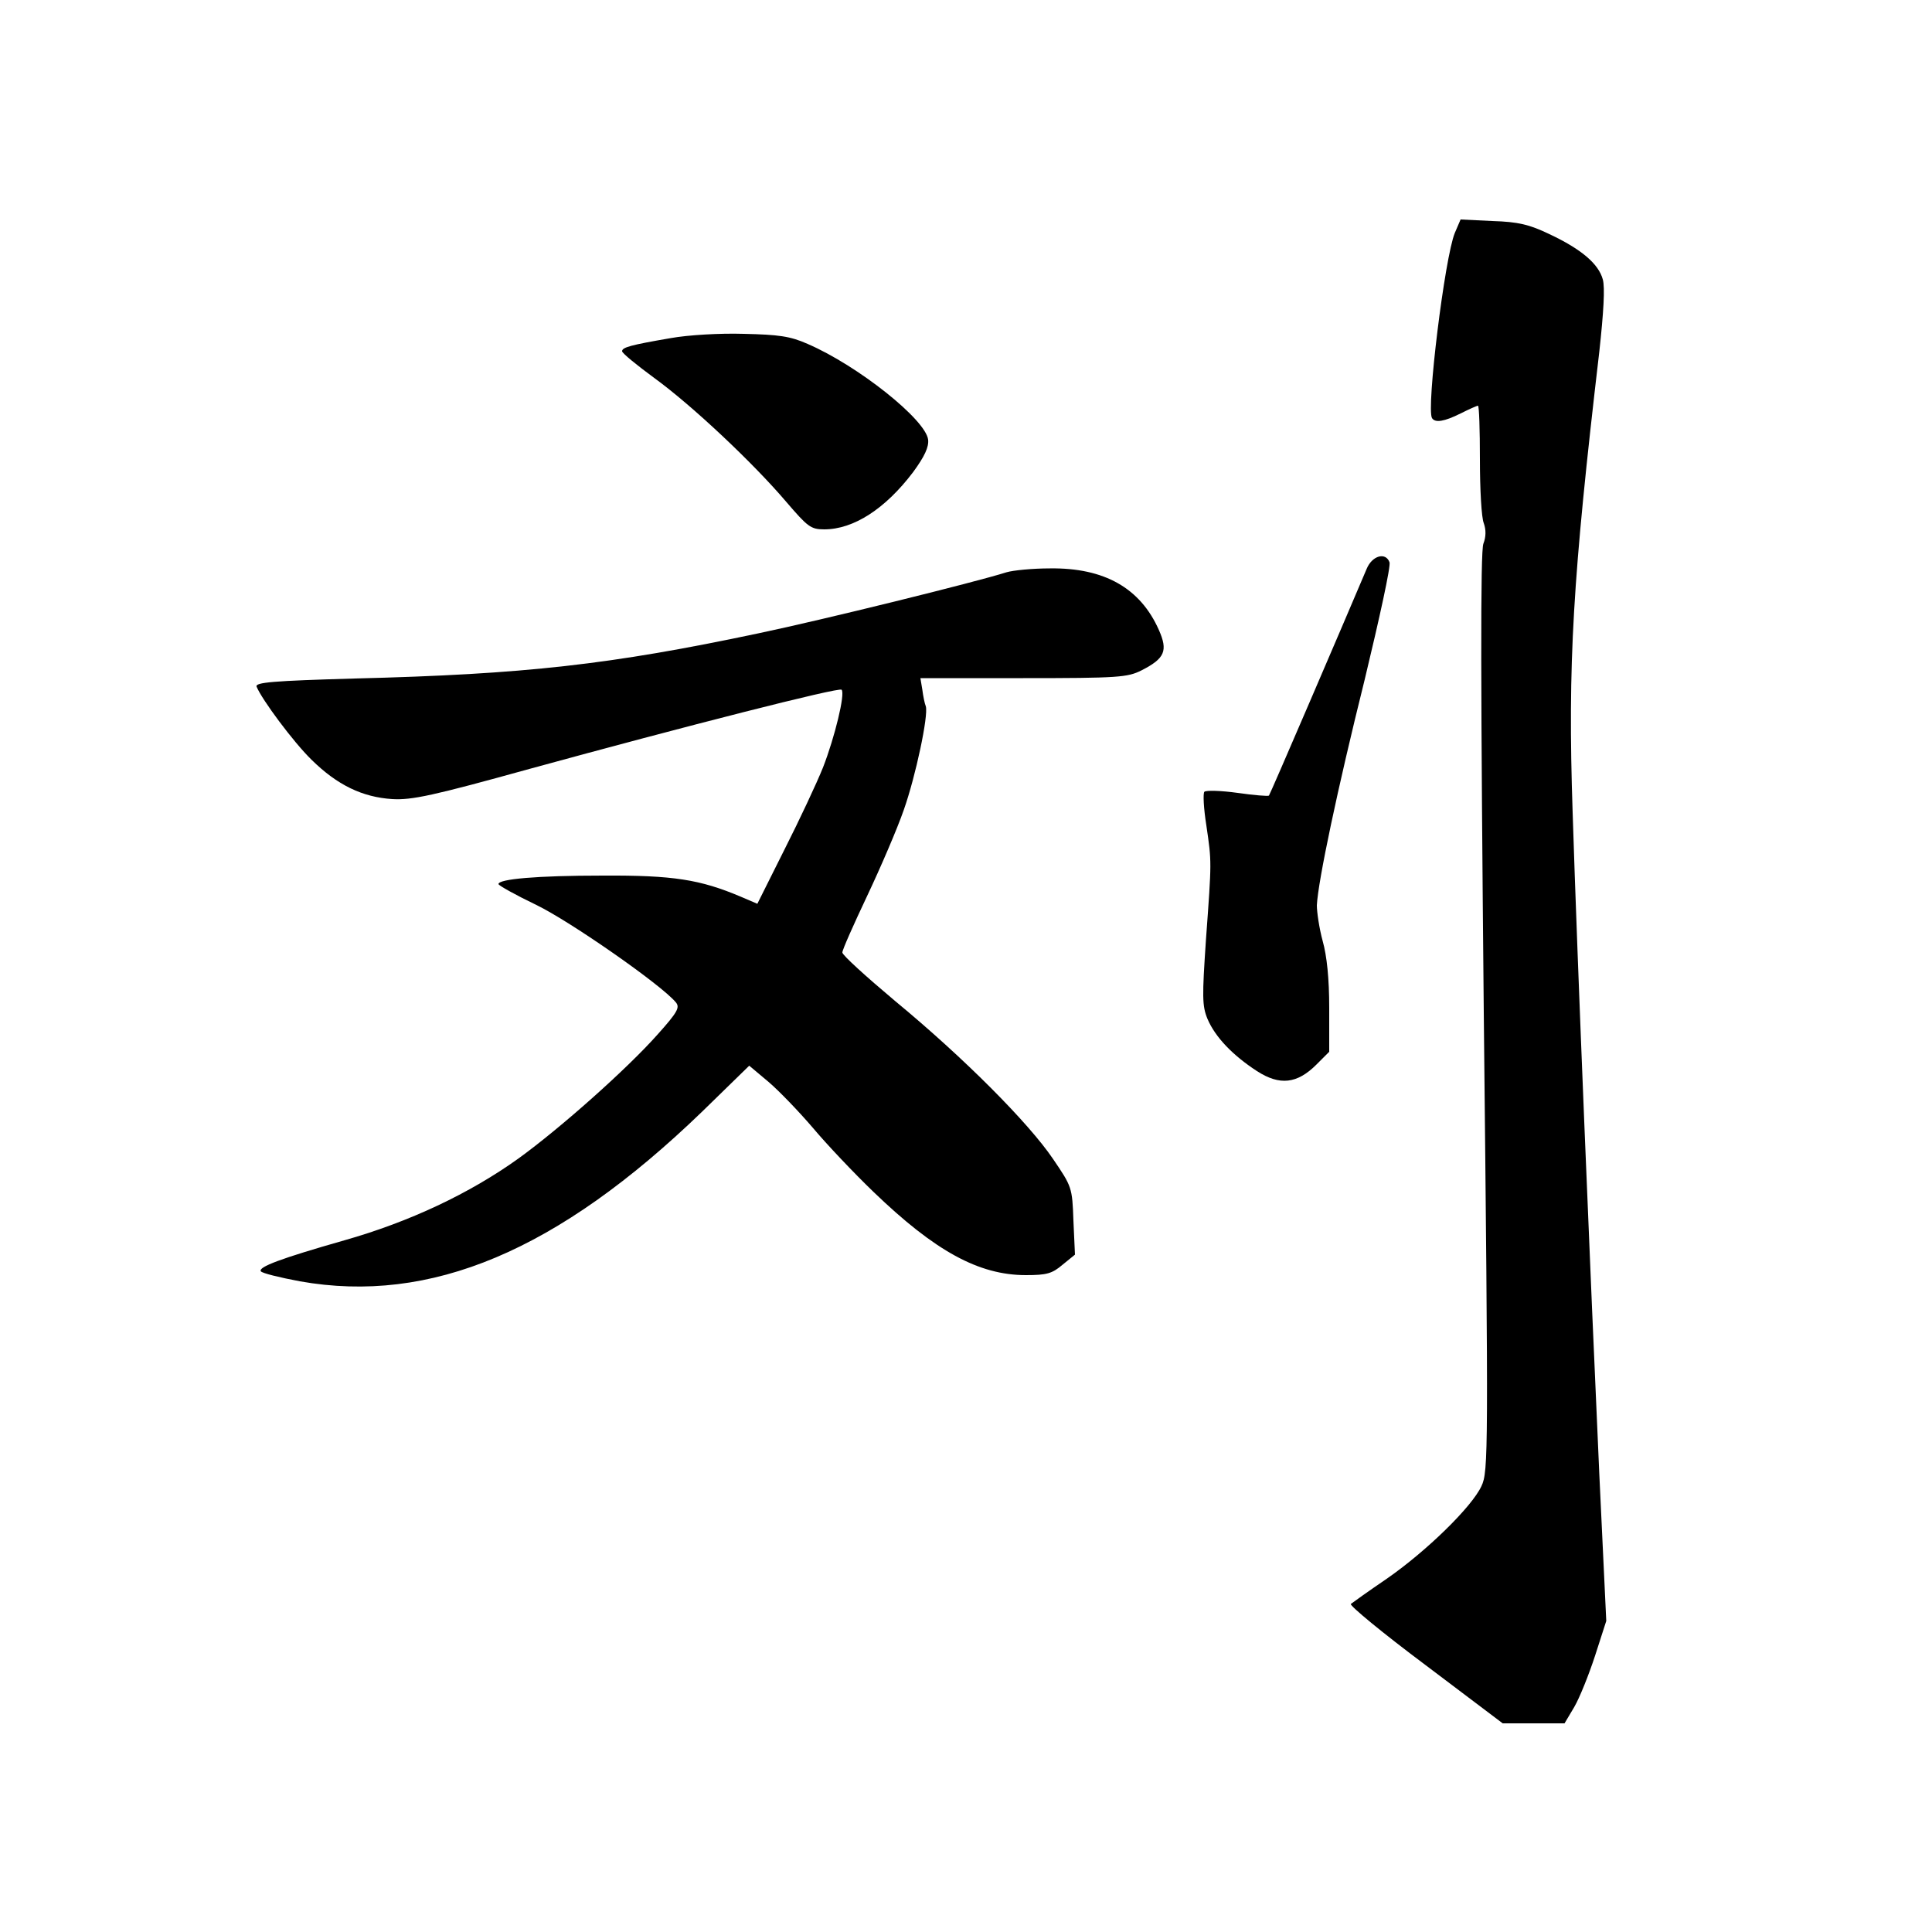
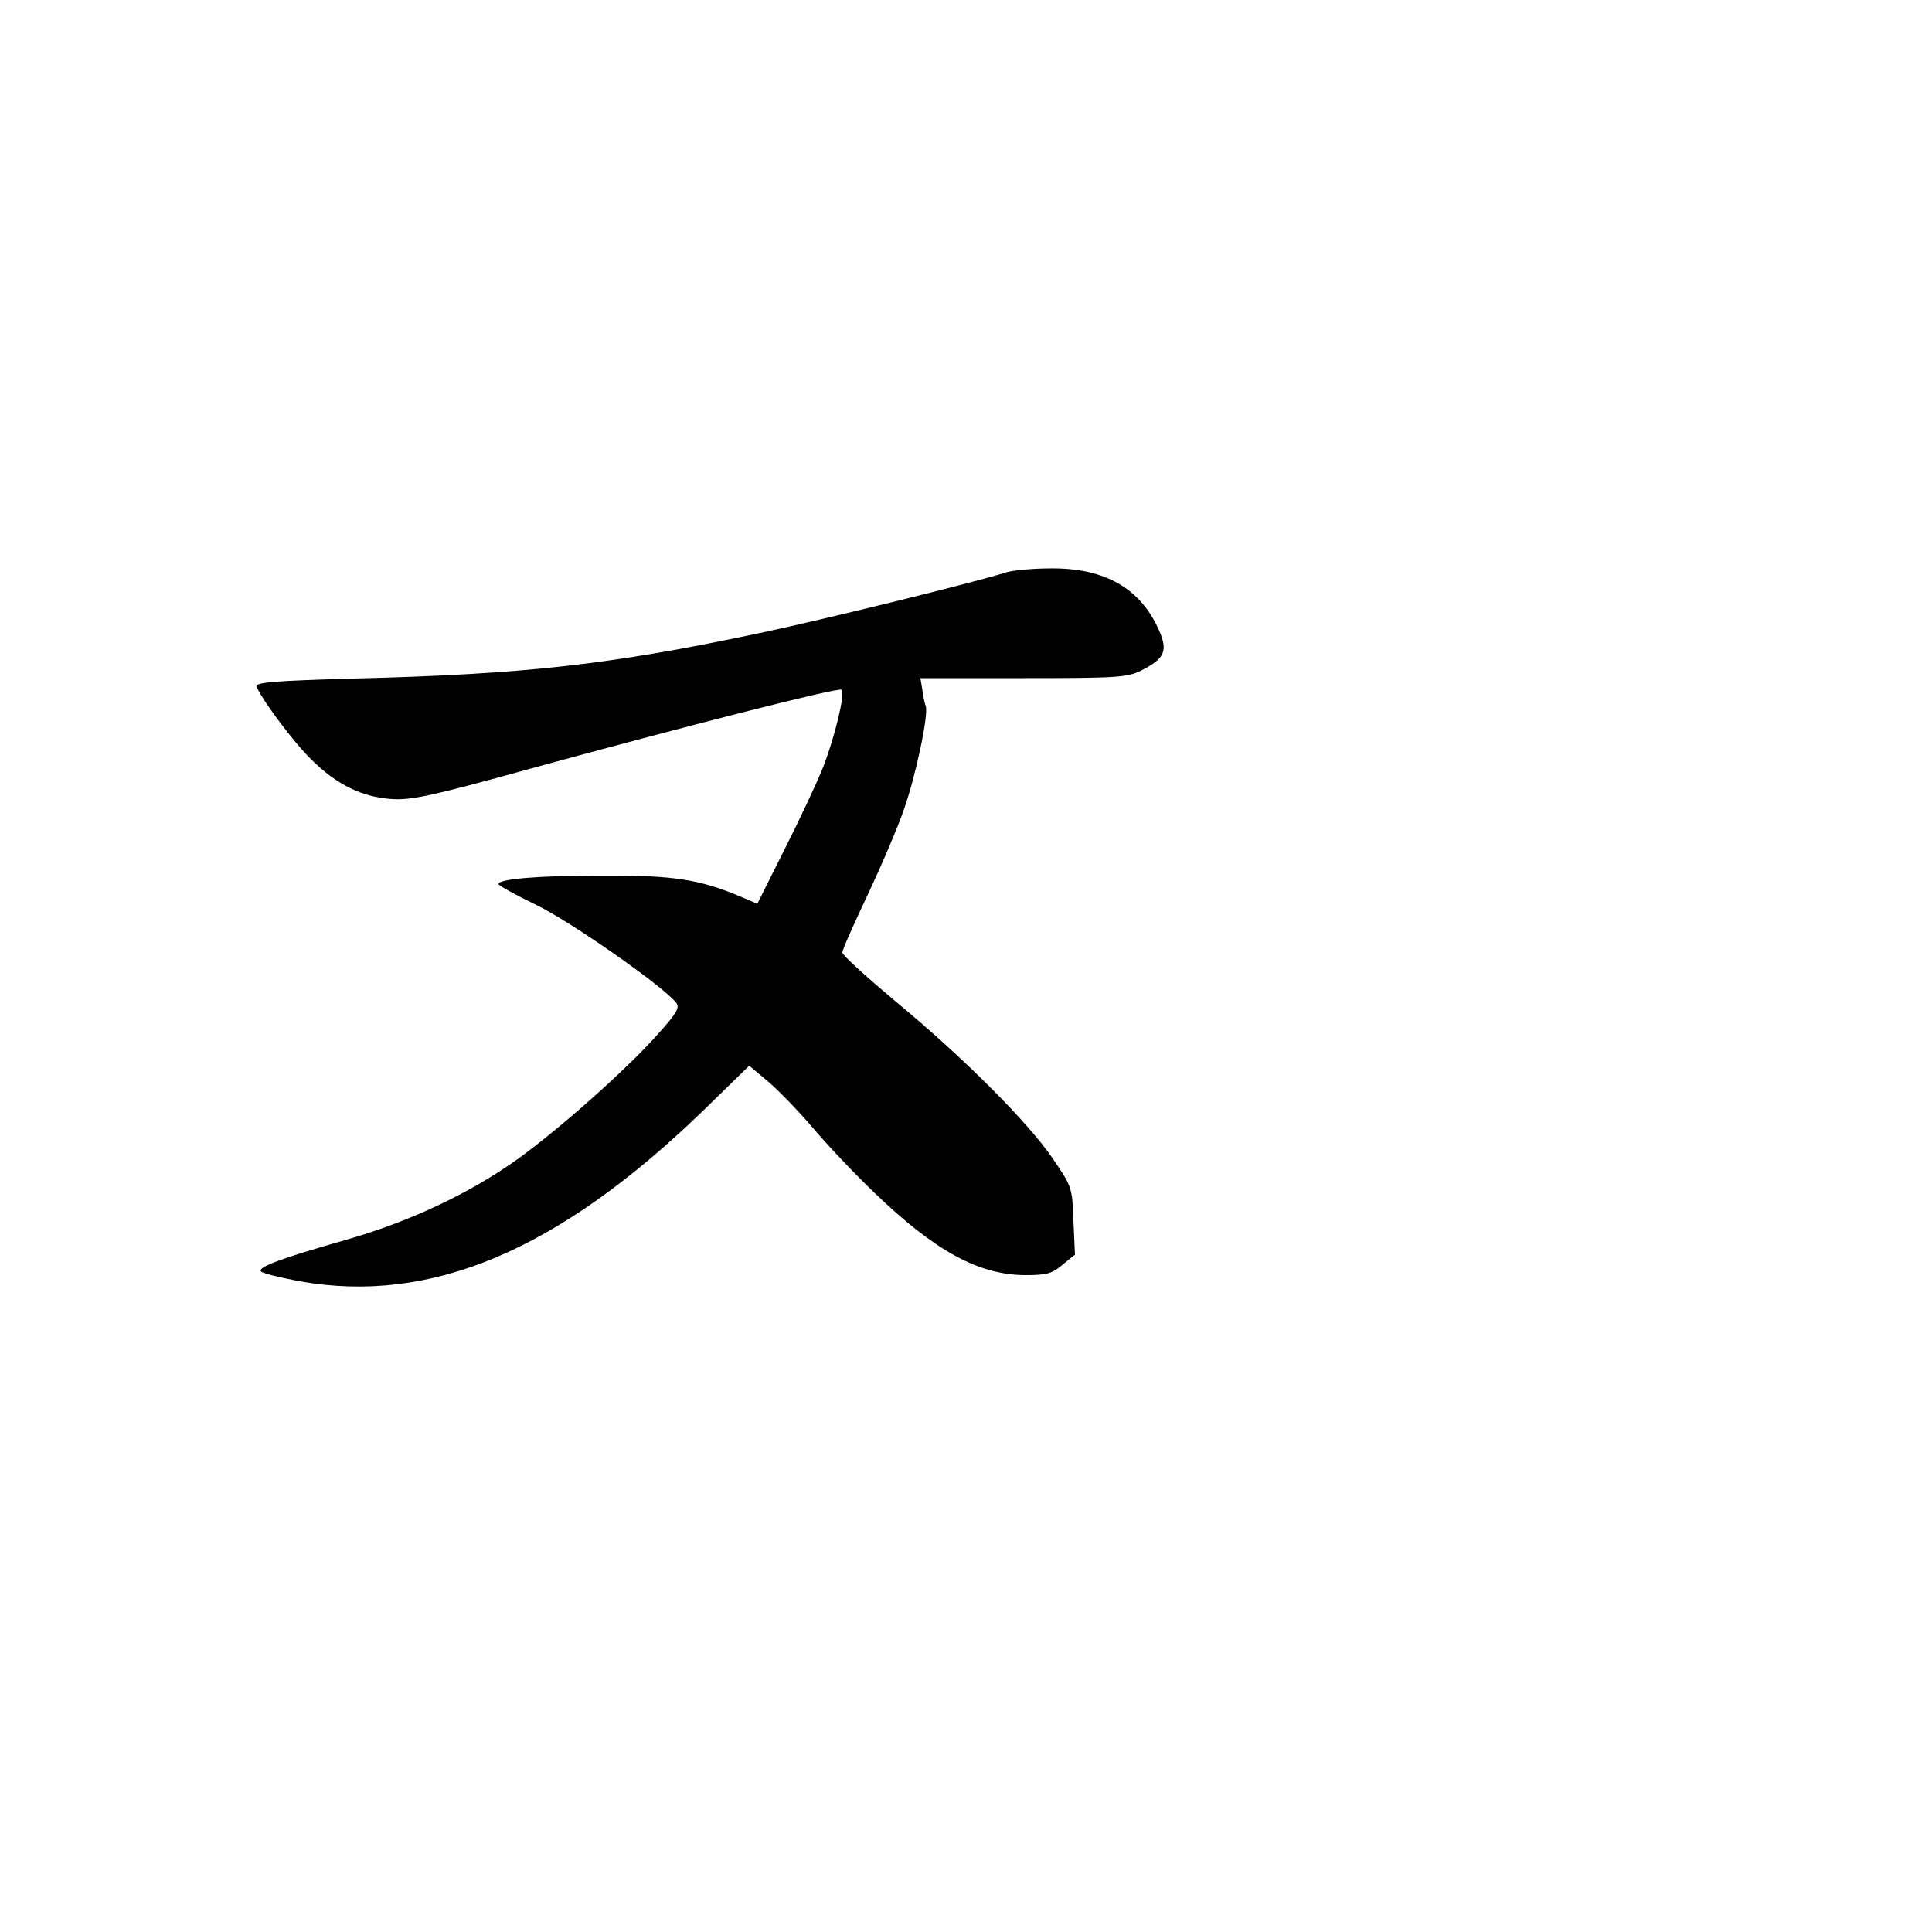
<svg xmlns="http://www.w3.org/2000/svg" version="1.0" width="500pt" height="500pt" viewBox="0 0 500 500" preserveAspectRatio="xMidYMid meet">
  <g transform="translate(0,500) scale(0.1,-0.1)" fill="#000000" stroke="none">
-     <path d="M3765 4397 c-26 -63 -74 -454 -59 -479 8 -13 32 -9 74 12 22 11 42 20 45 20 3 0 5 -63 5 -139 0 -77 4 -151 10 -165 6 -17 6 -35 -1 -53 -8 -20 -7 -374 1 -1214 12 -1140 12 -1187 -6 -1225 -25 -54 -142 -168 -244 -239 -47 -32 -89 -62 -94 -66 -4 -4 82 -75 193 -158 l200 -151 80 0 80 0 25 42 c14 24 38 84 54 133 l29 90 -18 380 c-23 509 -57 1328 -69 1712 -13 387 0 604 69 1193 11 101 15 166 9 187 -11 40 -55 78 -138 117 -52 25 -81 32 -148 34 l-82 4 -15 -35z" />
-     <path d="M1736 4125 c-105 -18 -126 -24 -126 -34 0 -5 38 -36 83 -69 99 -72 257 -221 342 -321 55 -64 63 -71 98 -71 76 0 158 53 230 148 30 41 41 65 39 84 -6 52 -182 192 -312 248 -45 20 -75 24 -165 26 -61 2 -145 -3 -189 -11z" />
-     <path d="M3537 3528 c-64 -151 -250 -584 -253 -587 -2 -2 -39 1 -81 7 -43 6 -81 7 -86 3 -4 -4 -2 -43 5 -87 14 -96 14 -90 -1 -296 -10 -148 -10 -171 4 -205 20 -47 65 -94 128 -135 59 -38 104 -33 154 17 l33 33 0 114 c0 75 -6 134 -17 173 -9 33 -15 75 -15 92 3 62 53 300 124 585 38 158 68 294 64 303 -10 27 -45 17 -59 -17z" />
    <path d="M2605 3519 c-82 -26 -475 -123 -642 -158 -383 -81 -604 -106 -1046 -117 -211 -6 -257 -10 -253 -21 14 -34 95 -143 142 -189 67 -66 132 -97 209 -102 51 -3 106 9 355 78 405 111 801 212 808 205 10 -10 -18 -124 -48 -201 -16 -40 -61 -136 -100 -213 l-70 -140 -42 18 c-106 45 -176 56 -358 55 -172 0 -270 -9 -270 -22 1 -4 44 -28 98 -54 87 -42 324 -207 361 -252 11 -13 5 -25 -47 -83 -79 -89 -251 -242 -360 -321 -127 -91 -282 -164 -451 -212 -165 -47 -223 -69 -216 -80 3 -5 48 -16 101 -26 338 -60 667 78 1041 439 l122 119 50 -42 c27 -23 78 -76 114 -118 36 -43 107 -118 158 -167 159 -153 272 -215 394 -215 54 0 68 4 95 27 l32 26 -4 88 c-3 86 -4 88 -53 160 -63 93 -230 261 -408 408 -75 63 -137 119 -137 126 0 7 29 72 64 146 35 74 78 174 95 223 31 88 64 244 57 268 -3 7 -7 27 -9 43 l-5 30 266 0 c247 0 270 2 306 20 61 31 69 51 45 105 -48 108 -141 161 -282 159 -45 0 -95 -5 -112 -10z" />
  </g>
</svg>